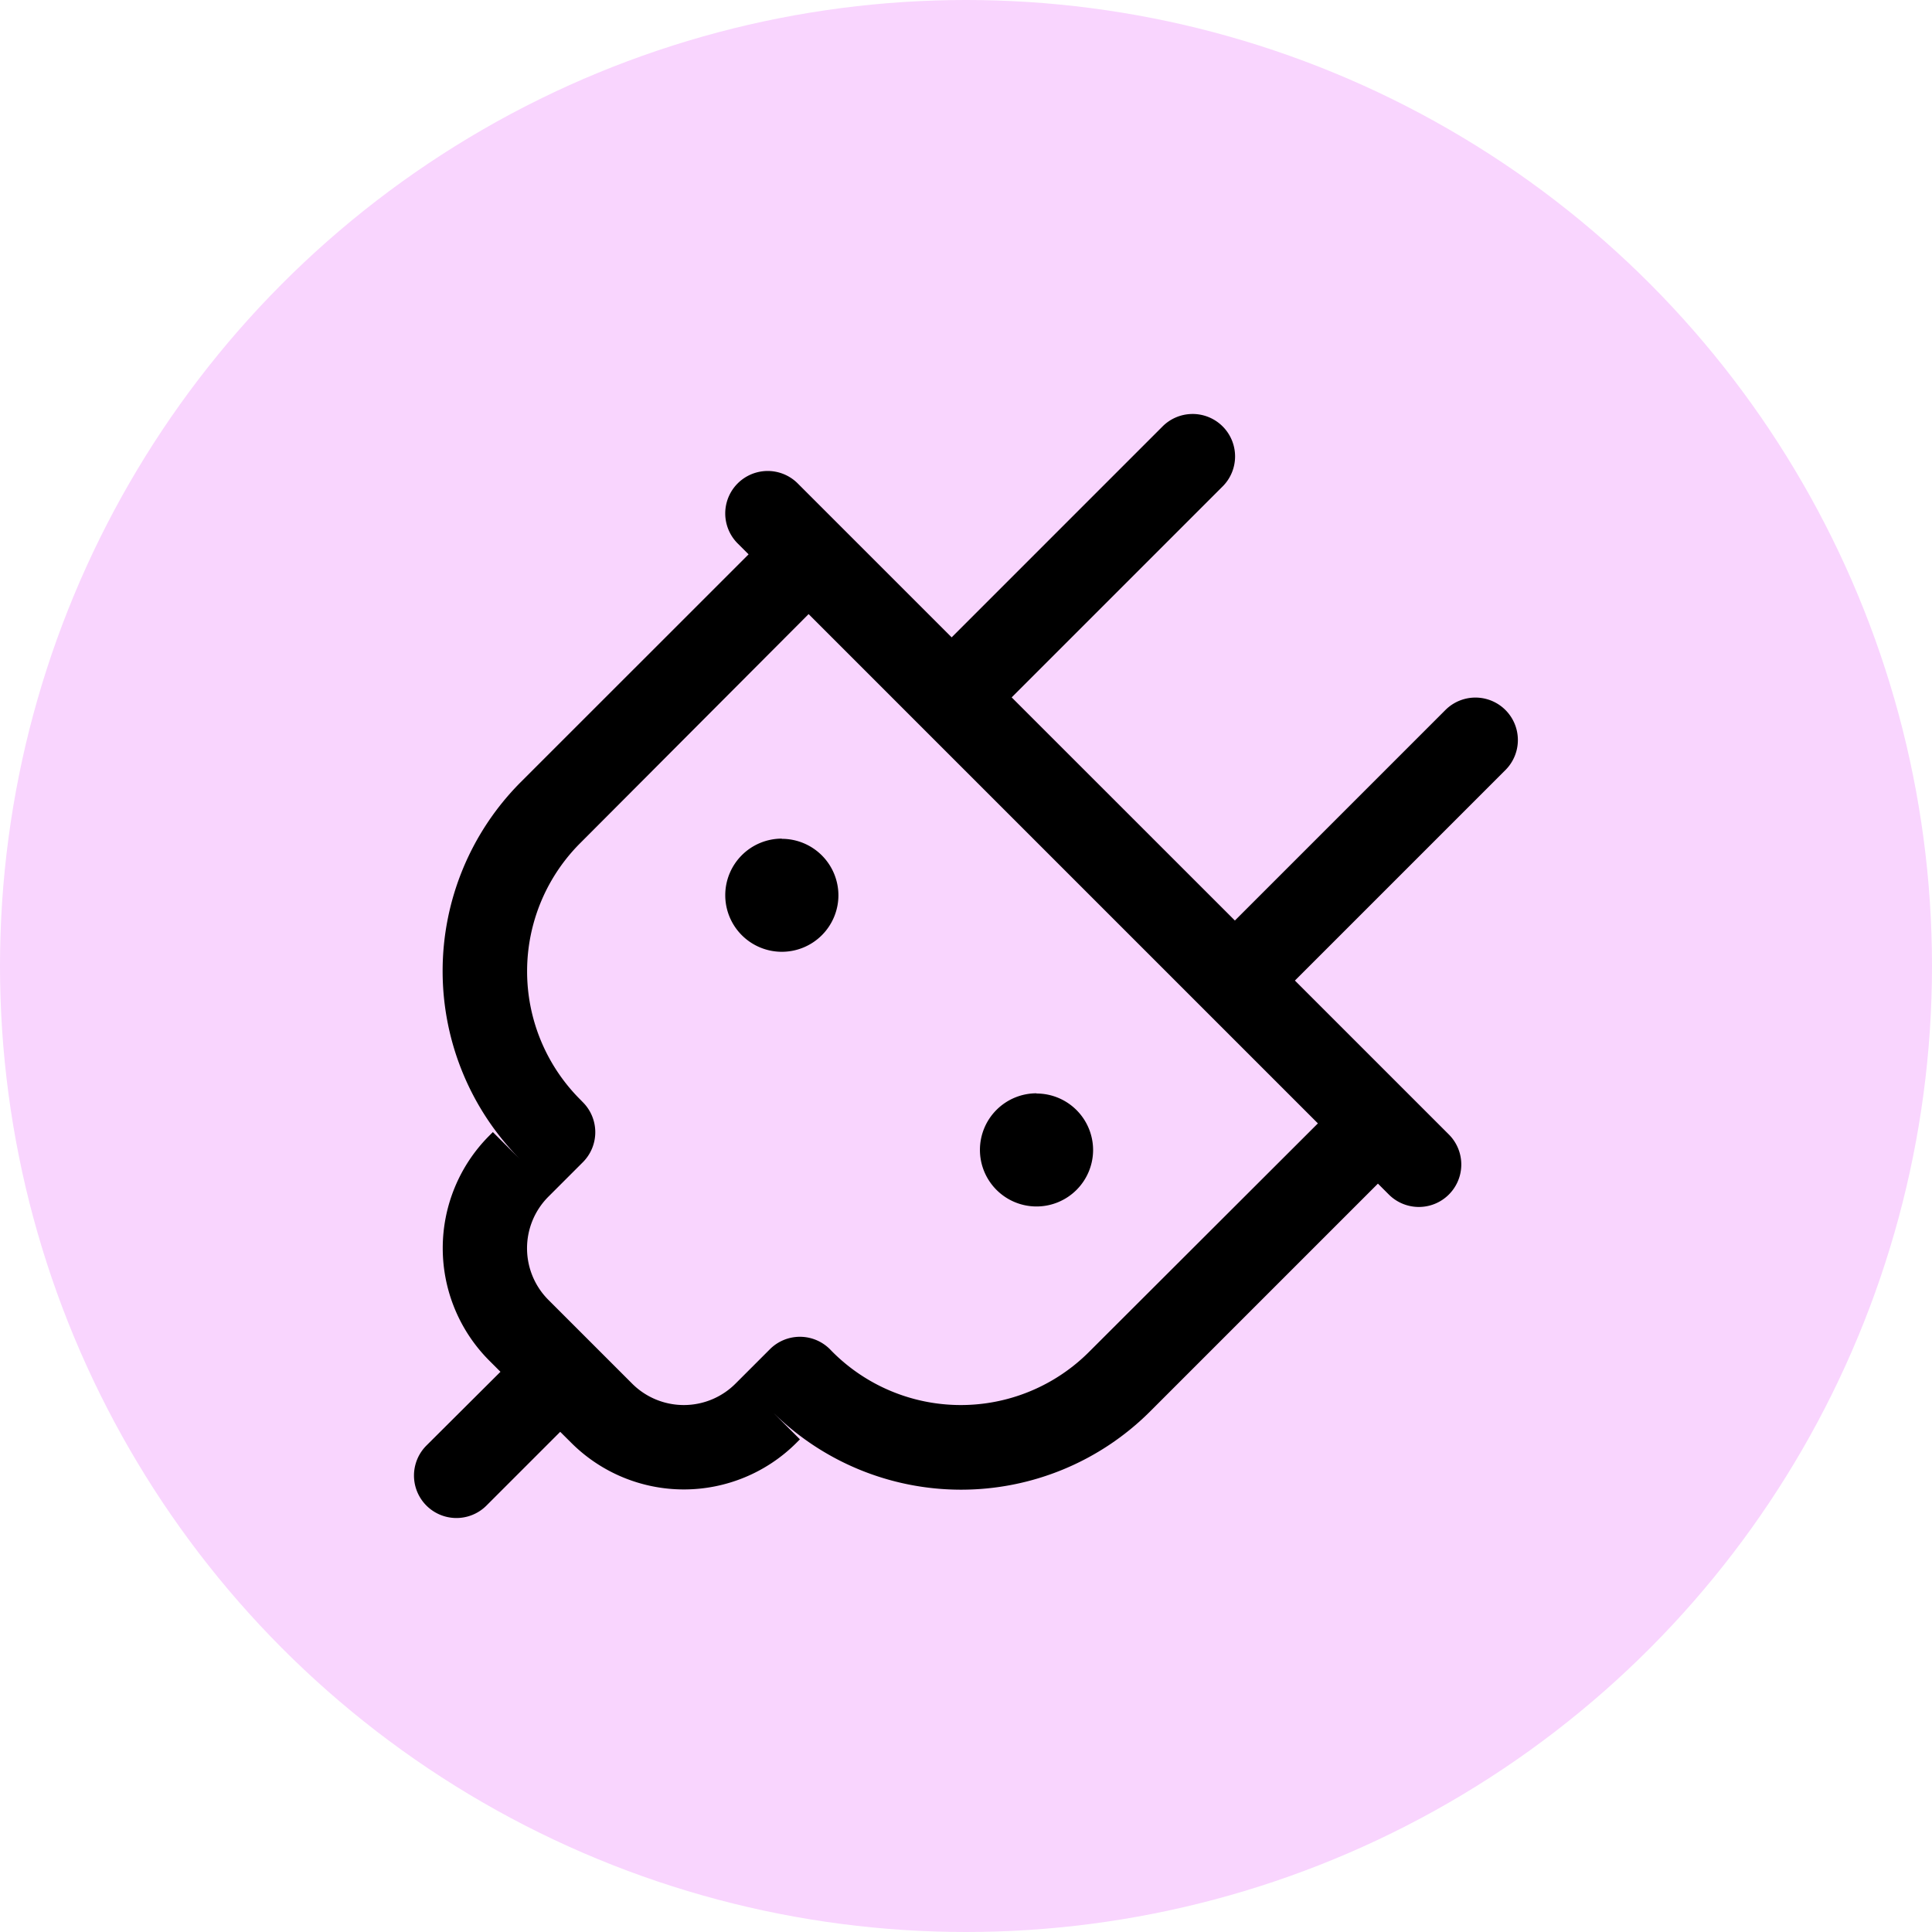
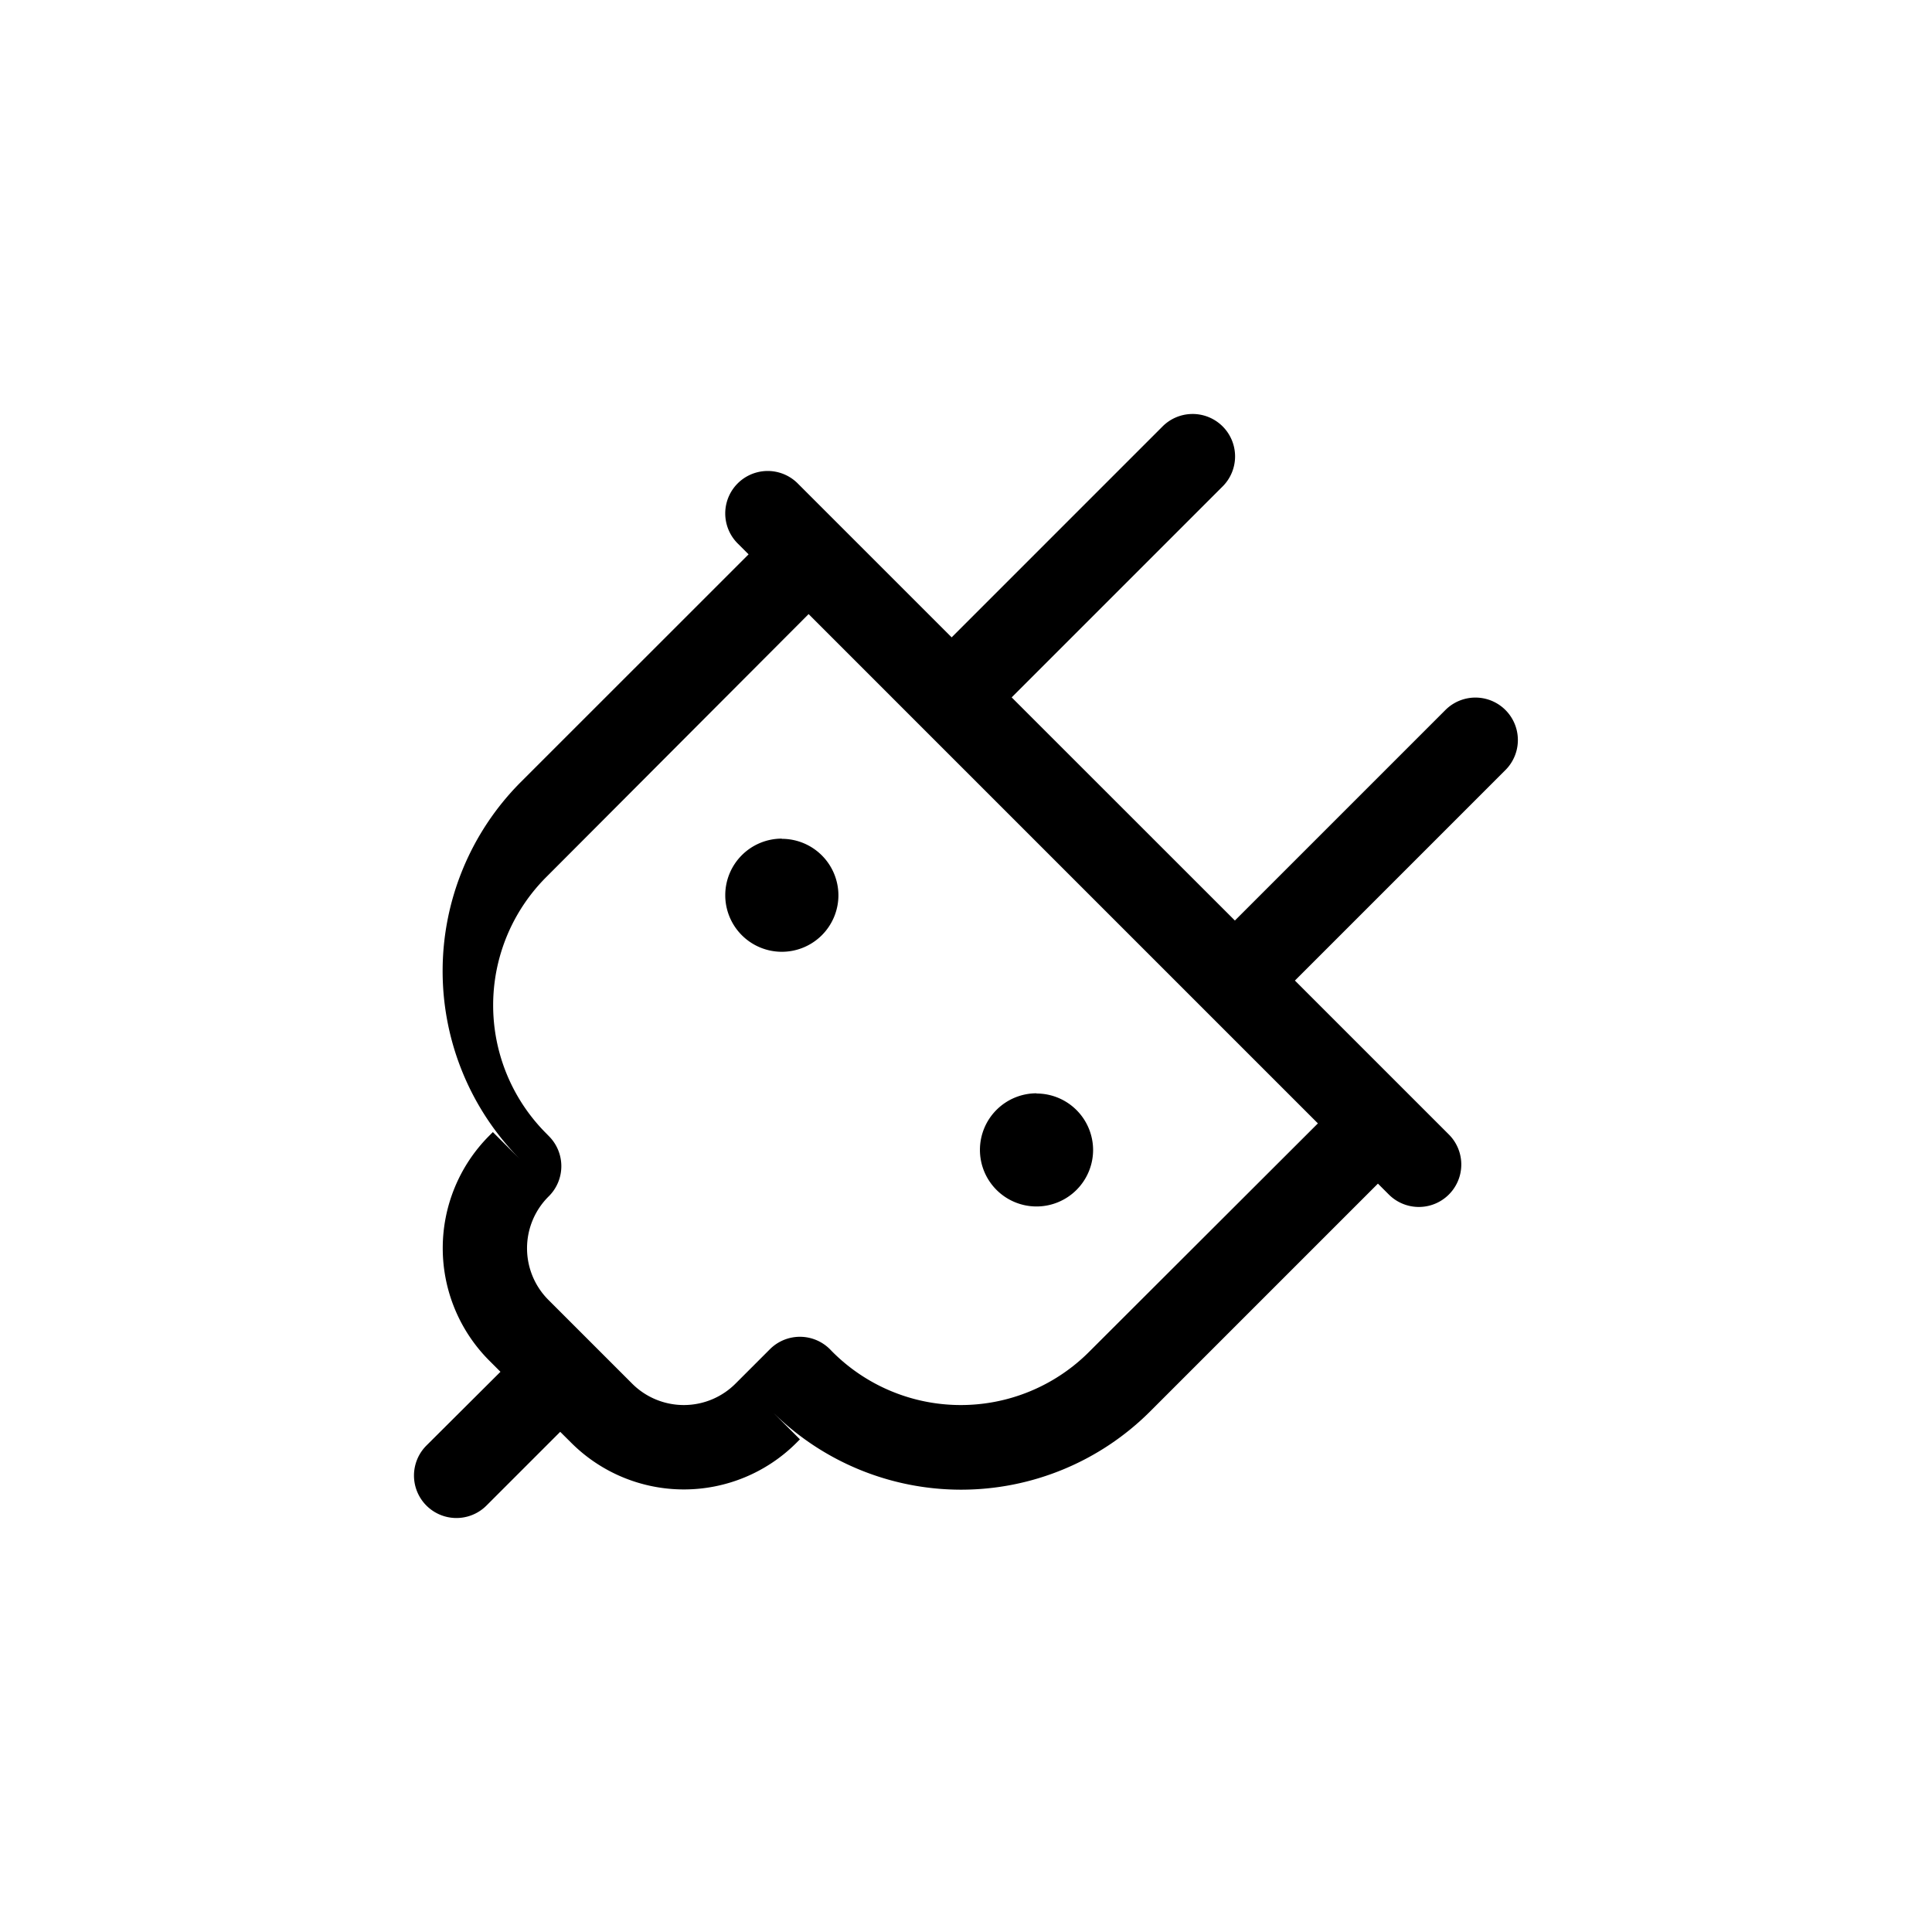
<svg xmlns="http://www.w3.org/2000/svg" width="28" height="28" viewBox="0 0 28 28">
  <g id="Group_382735" data-name="Group 382735" transform="translate(10453 -22671)">
-     <circle id="Ellipse_18221" data-name="Ellipse 18221" cx="14" cy="14" r="14" transform="translate(-10453 22671)" fill="#f9d5fe" />
-     <path id="icons8-electrical" d="M16.266,3.986a.615.615,0,0,0-.423.186L12.792,7.223,10.561,4.992a.615.615,0,1,0-.87.87l.158.158L6.543,9.325a3.877,3.877,0,0,0,0,5.468l-.4-.4-.057.057a2.307,2.307,0,0,0,0,3.25l.167.167L5.18,18.936a.615.615,0,1,0,.87.87l1.069-1.069.167.166a2.308,2.308,0,0,0,3.25,0l.057-.057-.4-.4a3.877,3.877,0,0,0,5.471,0l3.306-3.306.158.158a.615.615,0,1,0,.87-.87l-2.231-2.231,3.051-3.051a.615.615,0,1,0-.87-.87l-3.051,3.051L13.662,8.093l3.051-3.051a.615.615,0,0,0-.447-1.056Zm-5.547,2.9L18.1,14.267,14.79,17.572a2.628,2.628,0,0,1-3.731,0l-.031-.032a.615.615,0,0,0-.87,0l-.492.492a1.059,1.059,0,0,1-1.511,0l-1.2-1.2a1.058,1.058,0,0,1,0-1.51l.492-.492a.615.615,0,0,0,0-.87l-.031-.032a2.627,2.627,0,0,1,0-3.73Zm-.388,3.254a.82.82,0,1,0,.82.82A.82.82,0,0,0,10.331,10.143Zm3.691,3.691a.82.82,0,1,0,.82.82A.82.82,0,0,0,14.022,13.834Z" transform="translate(-10452 22673.014)" />
+     <path id="icons8-electrical" d="M16.266,3.986a.615.615,0,0,0-.423.186L12.792,7.223,10.561,4.992a.615.615,0,1,0-.87.87l.158.158L6.543,9.325a3.877,3.877,0,0,0,0,5.468l-.4-.4-.057.057a2.307,2.307,0,0,0,0,3.25l.167.167L5.18,18.936a.615.615,0,1,0,.87.87l1.069-1.069.167.166a2.308,2.308,0,0,0,3.25,0l.057-.057-.4-.4a3.877,3.877,0,0,0,5.471,0l3.306-3.306.158.158a.615.615,0,1,0,.87-.87l-2.231-2.231,3.051-3.051a.615.615,0,1,0-.87-.87l-3.051,3.051L13.662,8.093l3.051-3.051a.615.615,0,0,0-.447-1.056Zm-5.547,2.9L18.1,14.267,14.79,17.572a2.628,2.628,0,0,1-3.731,0l-.031-.032a.615.615,0,0,0-.87,0l-.492.492a1.059,1.059,0,0,1-1.511,0l-1.2-1.2a1.058,1.058,0,0,1,0-1.51a.615.615,0,0,0,0-.87l-.031-.032a2.627,2.627,0,0,1,0-3.73Zm-.388,3.254a.82.82,0,1,0,.82.82A.82.82,0,0,0,10.331,10.143Zm3.691,3.691a.82.82,0,1,0,.82.82A.82.82,0,0,0,14.022,13.834Z" transform="translate(-10452 22673.014)" />
  </g>
</svg>